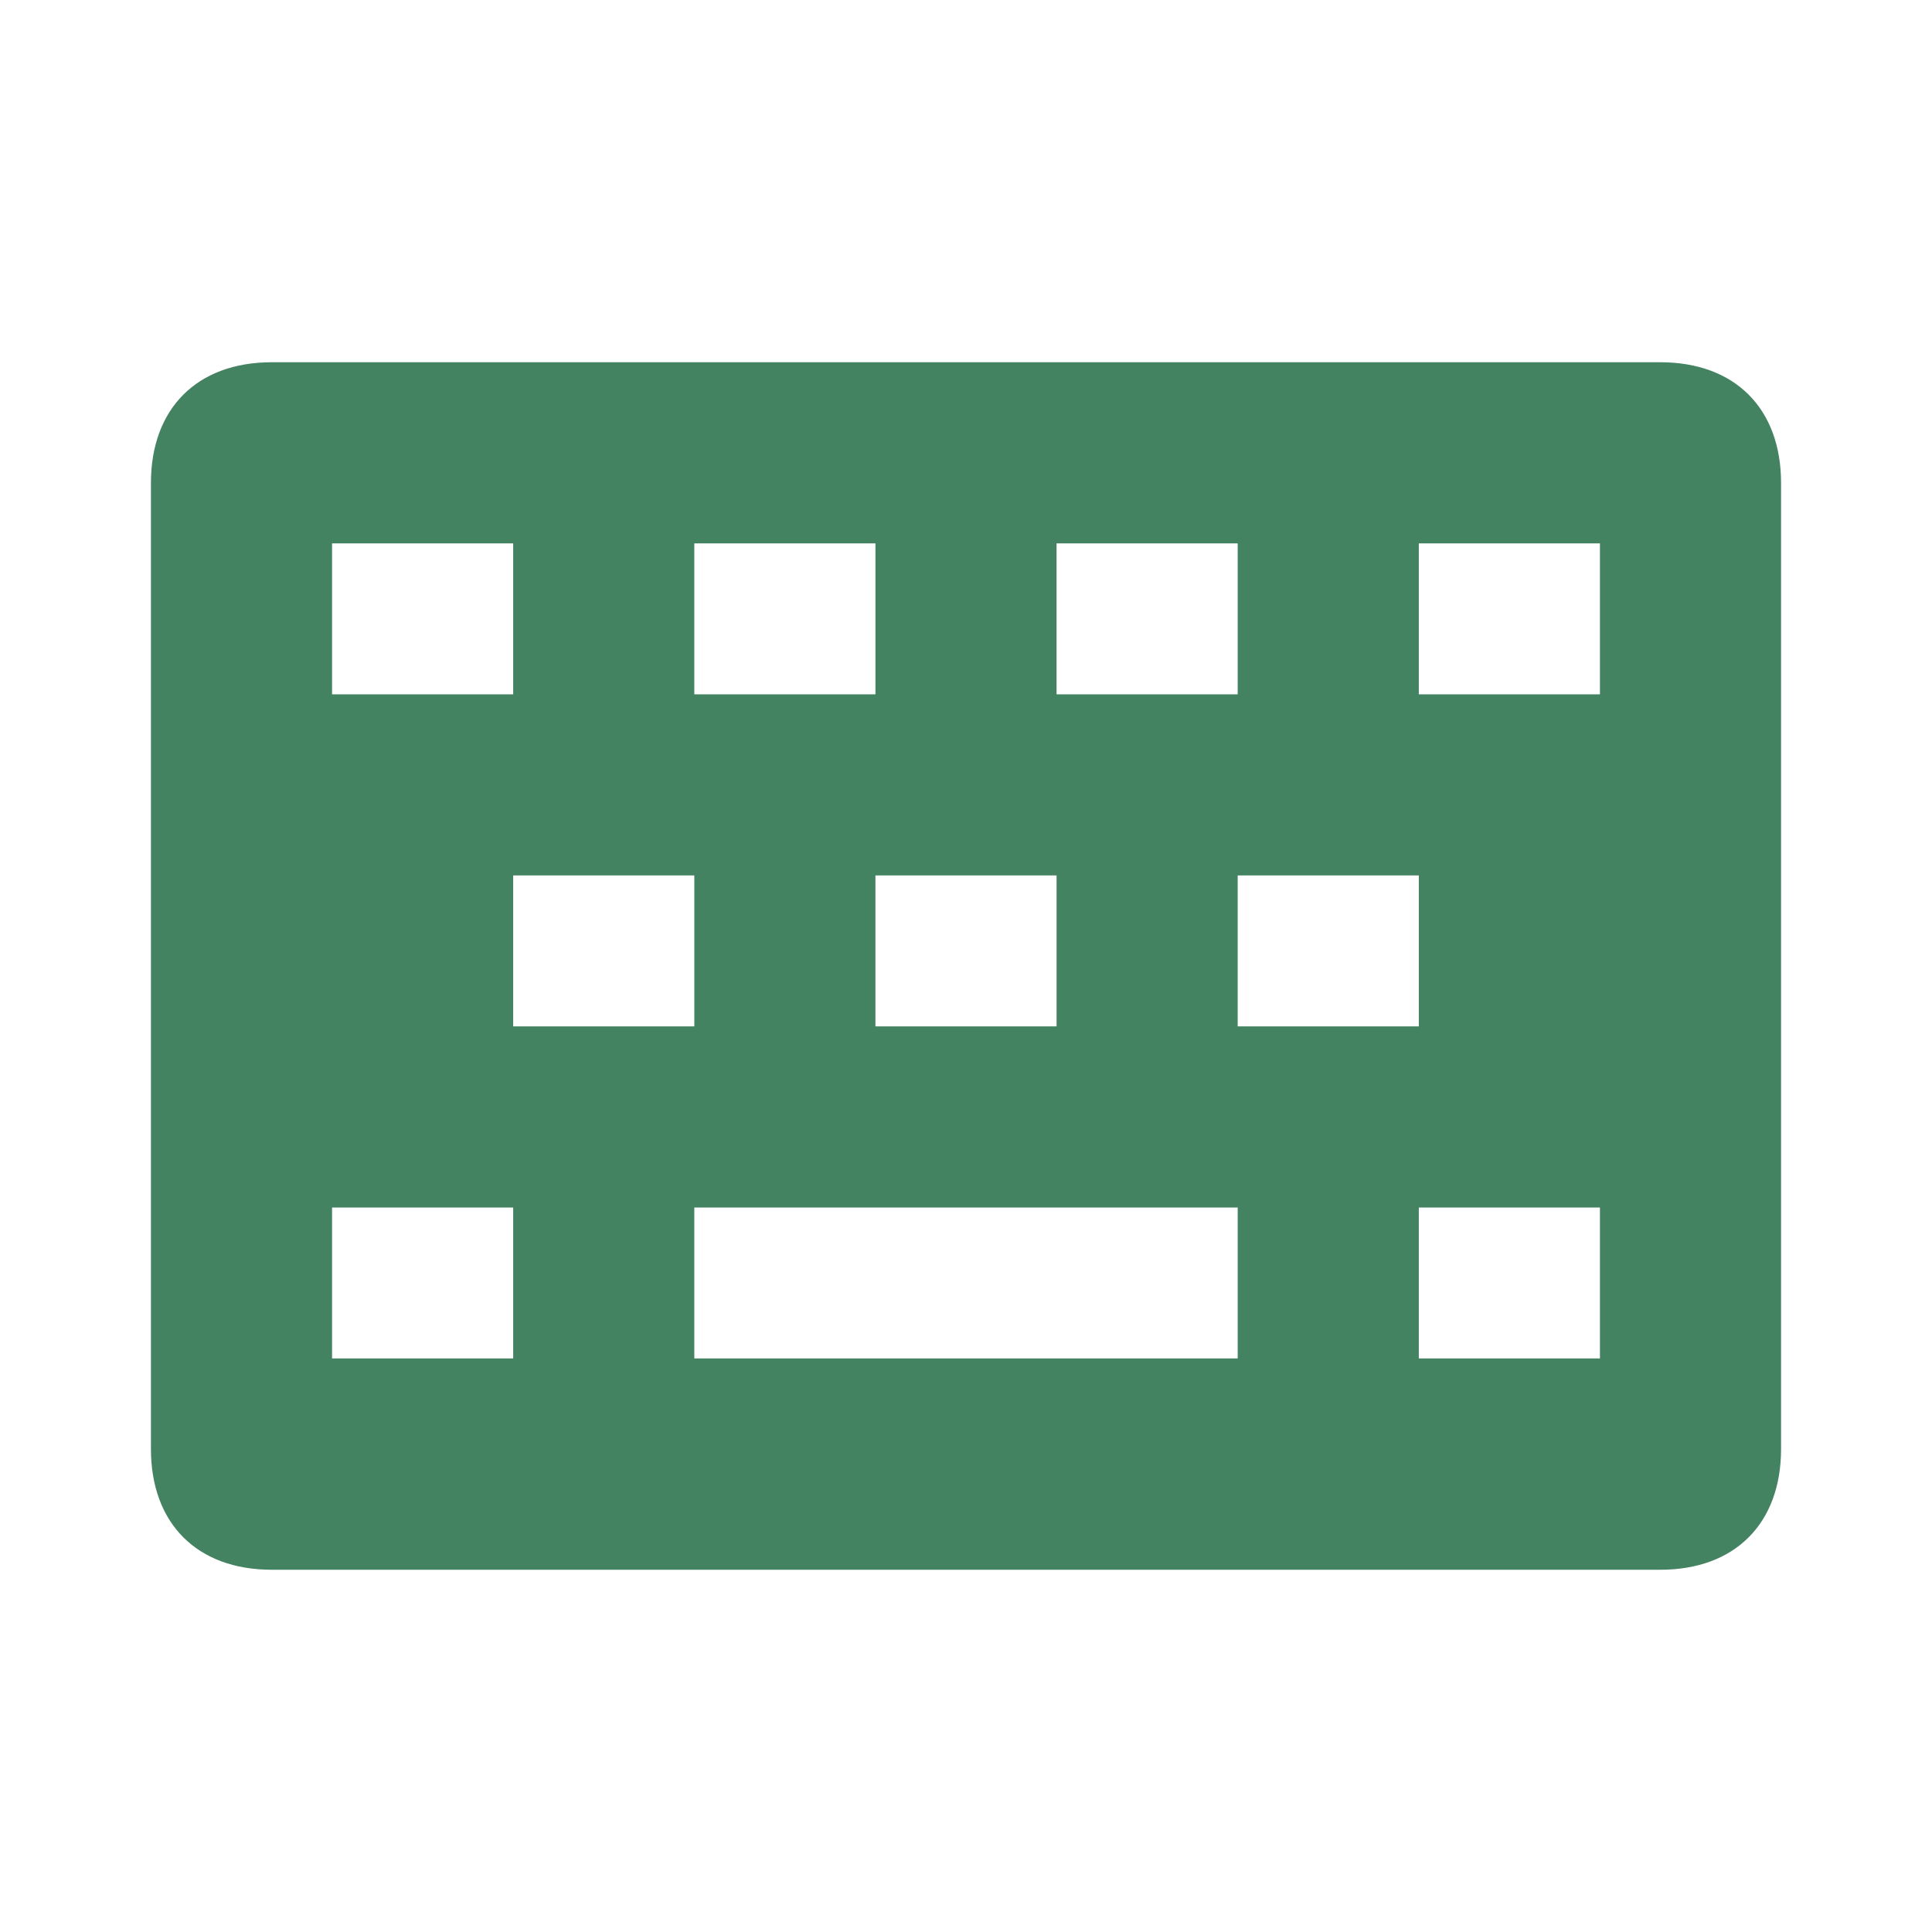
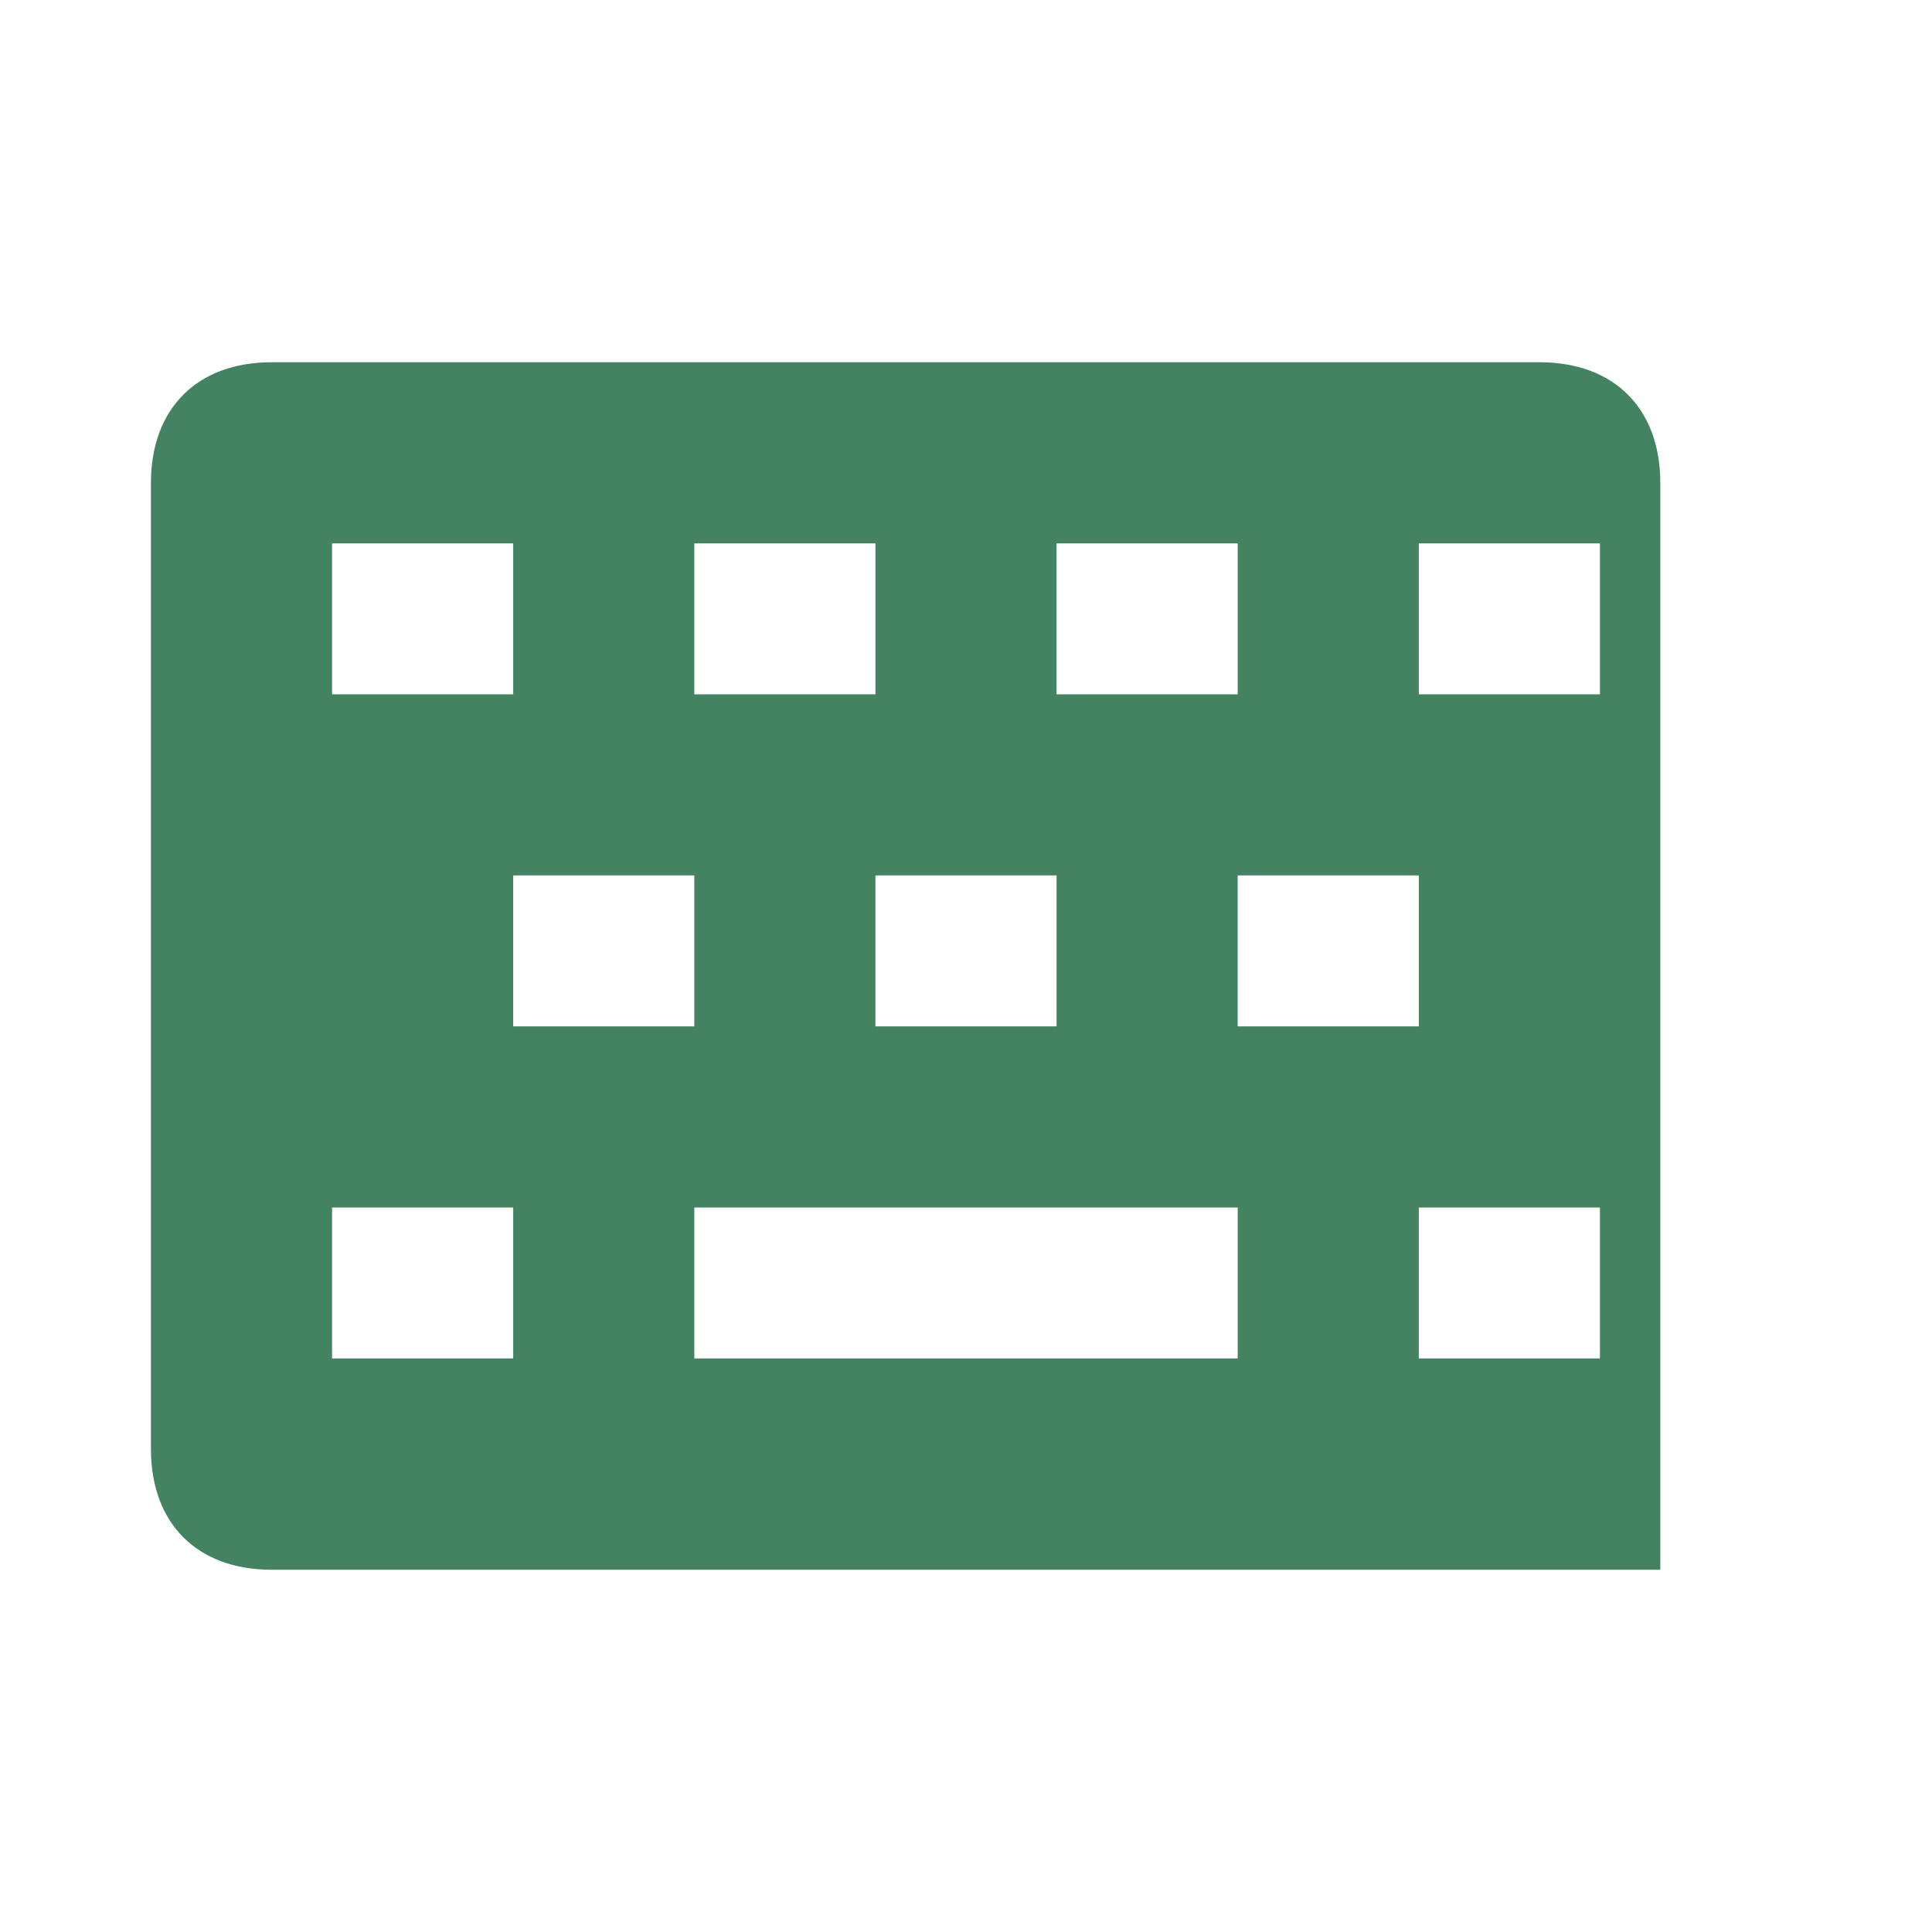
<svg xmlns="http://www.w3.org/2000/svg" viewBox="0 0 64 64">
  <defs fill="#448361" />
-   <path d="m55,12H9c-2.47,0-4,1.53-4,4v32c0,2.47,1.53,4,4,4h46c2.47,0,4-1.53,4-4V16c0-2.47-1.53-4-4-4Zm-20,6h6v5h-6v-5Zm-12,0h6v5h-6v-5Zm12,11v5h-6v-5h6Zm-24-11h6v5h-6v-5Zm6,27h-6v-5h6v5Zm0-16h6v5h-6v-5Zm24,16h-18v-5h18v5Zm0-16h6v5h-6v-5Zm12,16h-6v-5h6v5Zm0-22h-6v-5h6v5Z" fill="#448361" />
+   <path d="m55,12H9c-2.47,0-4,1.53-4,4v32c0,2.47,1.53,4,4,4h46V16c0-2.47-1.53-4-4-4Zm-20,6h6v5h-6v-5Zm-12,0h6v5h-6v-5Zm12,11v5h-6v-5h6Zm-24-11h6v5h-6v-5Zm6,27h-6v-5h6v5Zm0-16h6v5h-6v-5Zm24,16h-18v-5h18v5Zm0-16h6v5h-6v-5Zm12,16h-6v-5h6v5Zm0-22h-6v-5h6v5Z" fill="#448361" />
</svg>